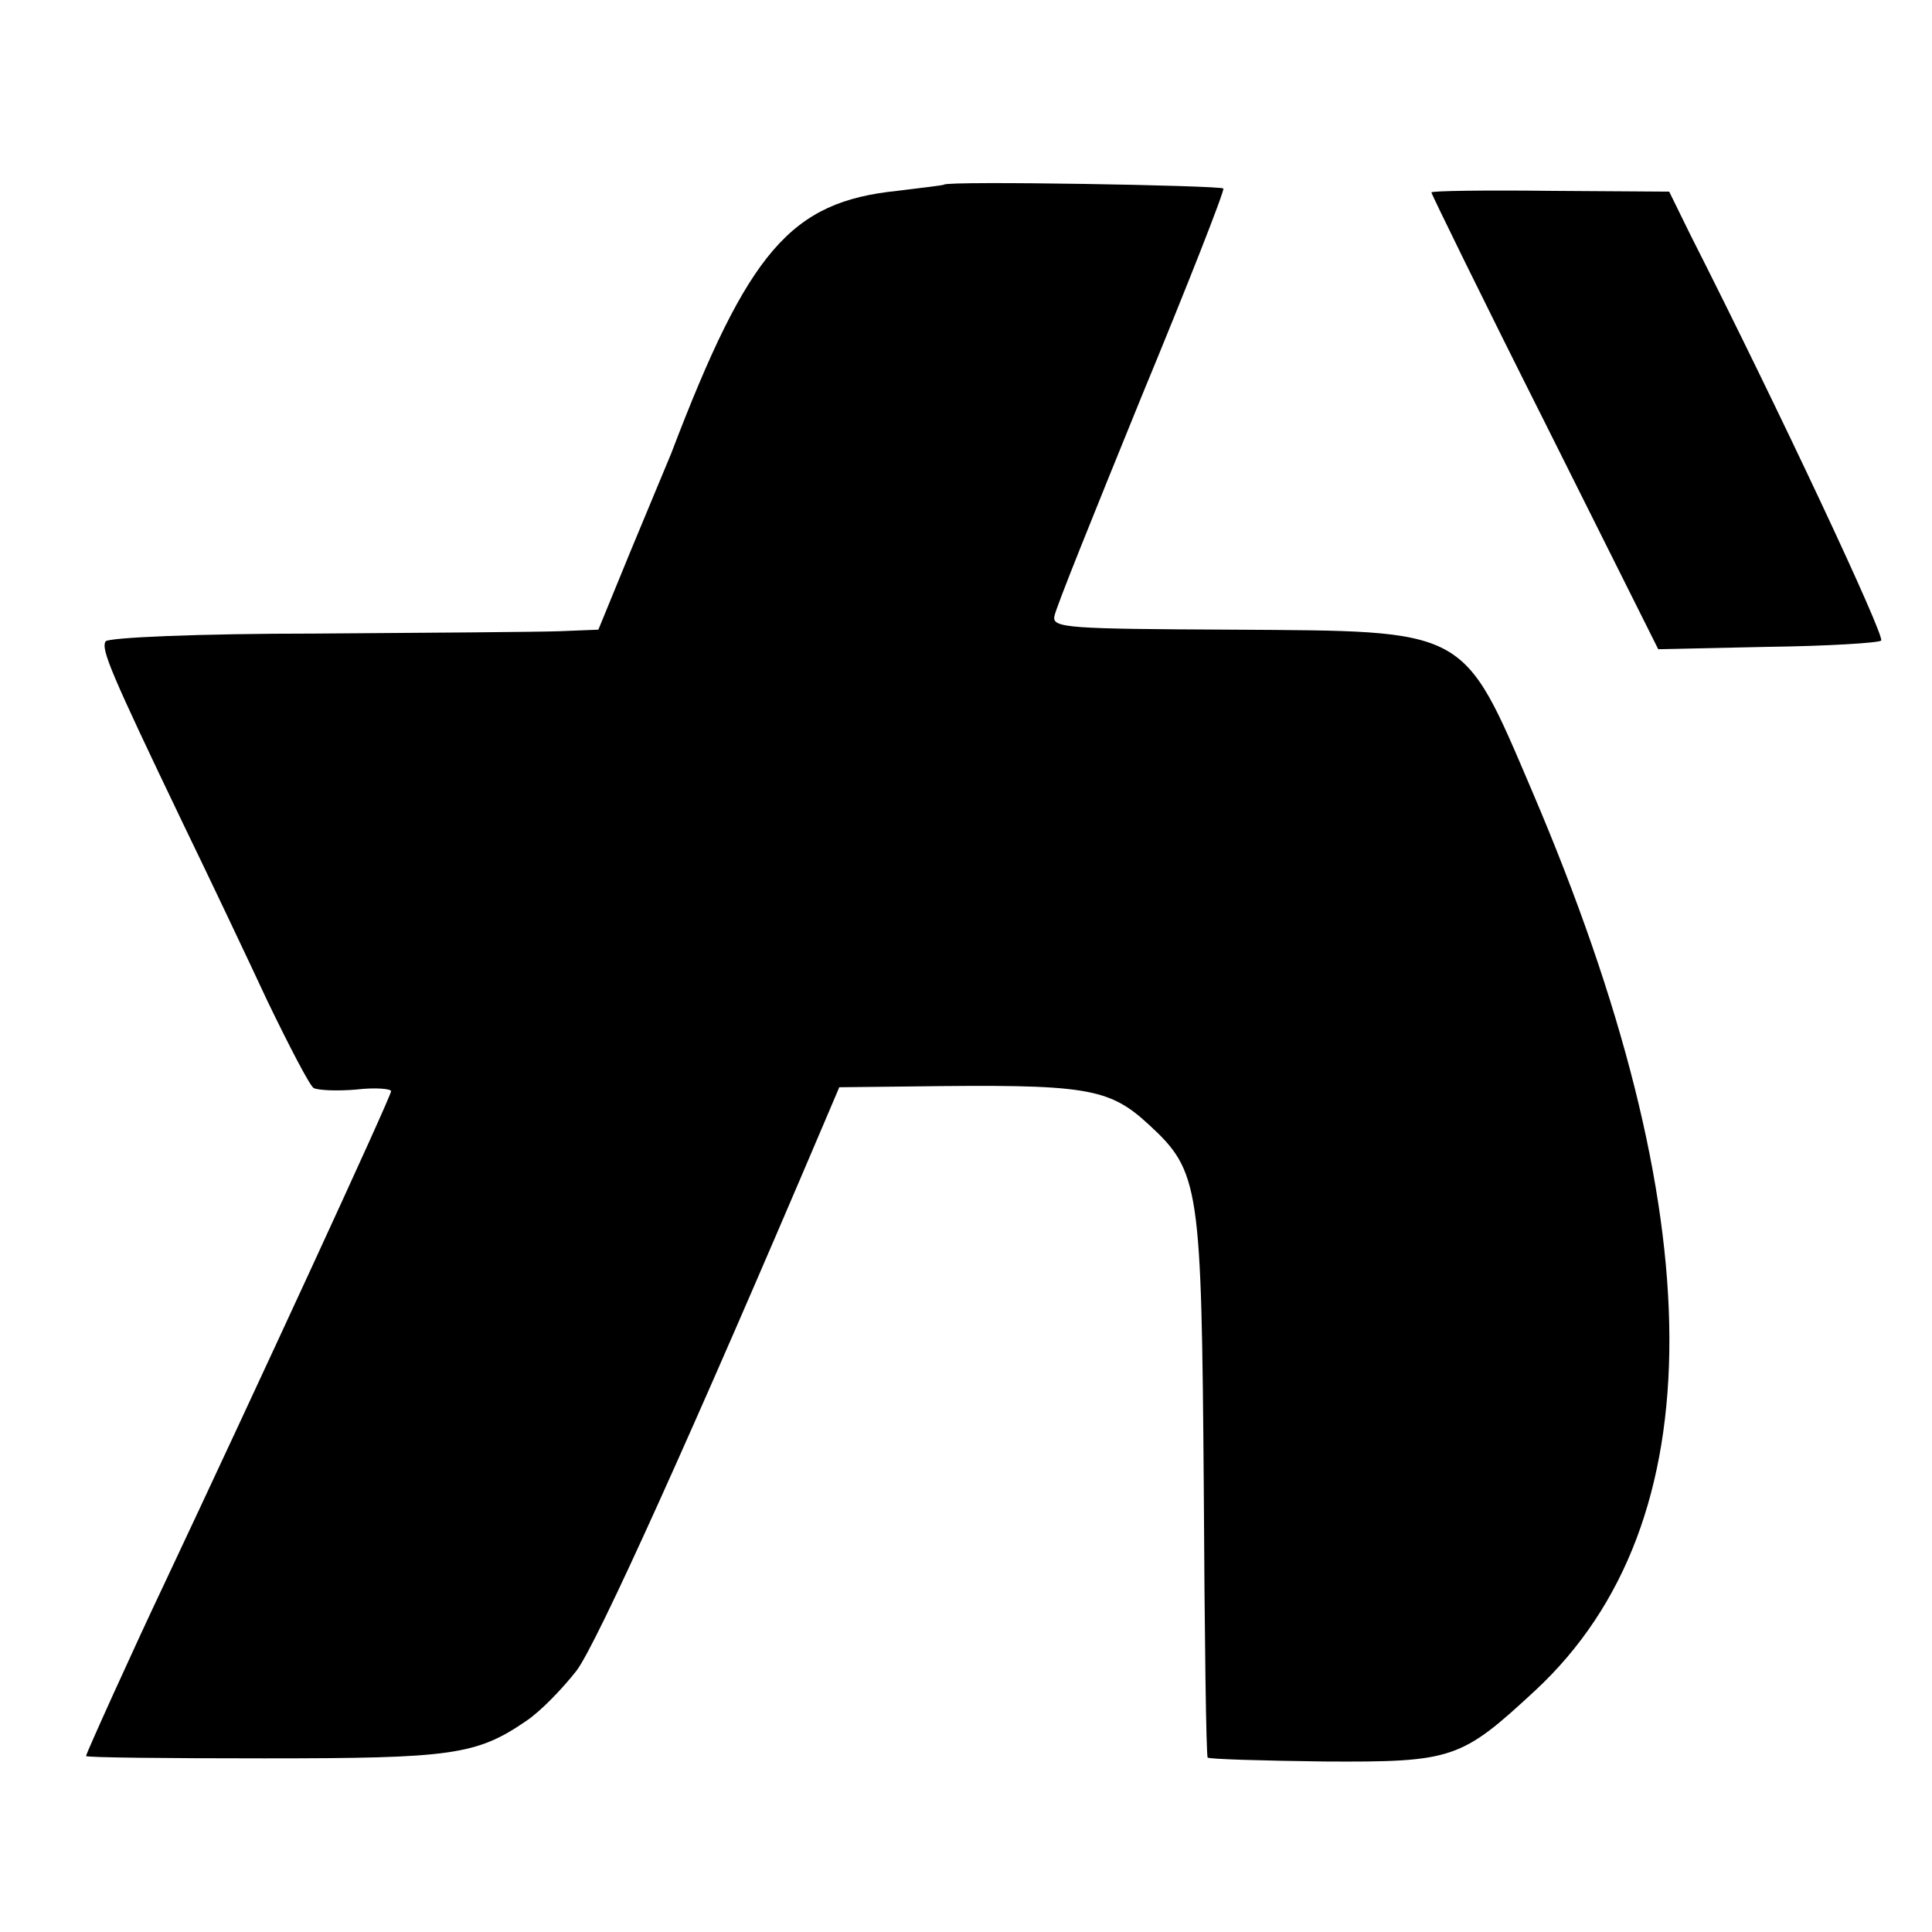
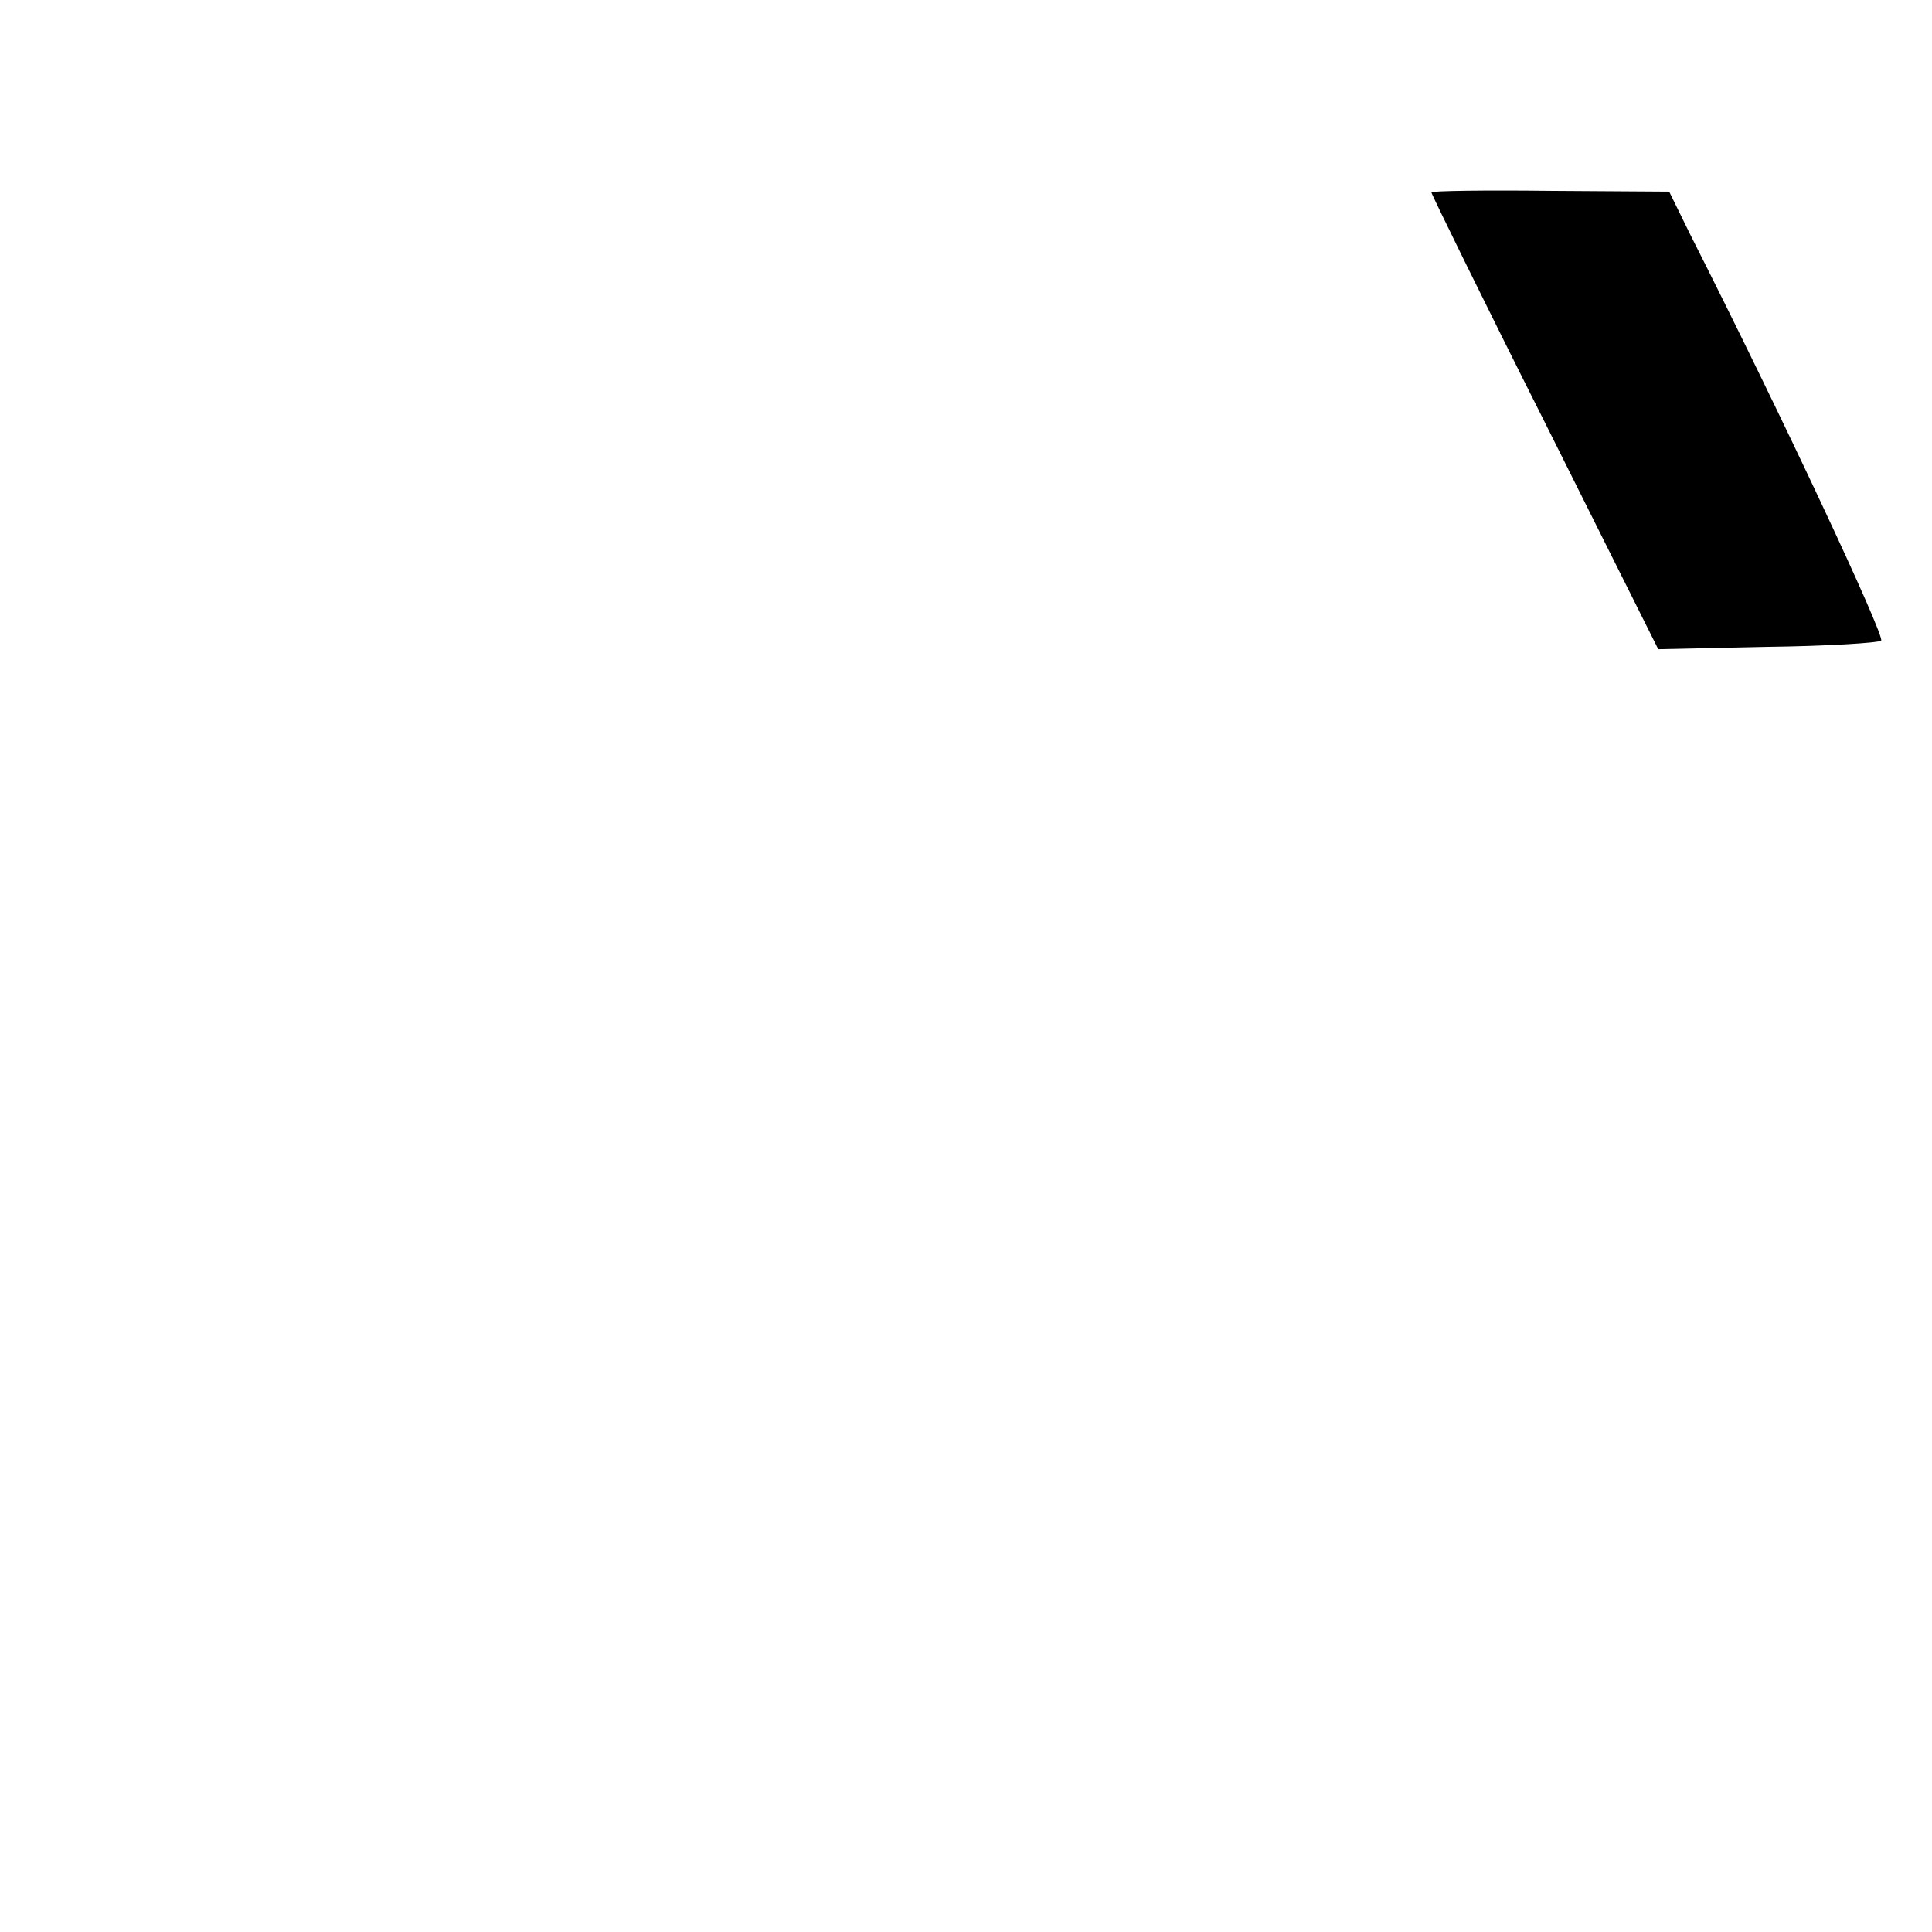
<svg xmlns="http://www.w3.org/2000/svg" version="1.0" width="247pt" height="247pt" viewBox="0 0 247 247" preserveAspectRatio="xMidYMid meet">
  <g transform="translate(0,247) scale(0.1,-0.1)" fill="#000000" stroke="none">
-     <path d="M1207 2234 c-1 -1 -28 -4 -60 -8 -136 -14 -190 -76 -289 -336 -6 -14 -29 -70 -52 -125 l-41 -100 -50 -2 c-28 -1 -168 -2 -312 -3 -148 0 -265 -5 -268 -10 -6 -10 6 -39 100 -235 32 -66 80 -167 107 -225 28 -58 54 -108 59 -111 6 -3 30 -4 54 -2 25 3 45 1 45 -2 0 -7 -176 -388 -290 -630 -38 -80 -100 -217 -100 -220 0 -2 102 -3 228 -3 239 0 271 4 335 48 18 12 46 41 64 64 26 34 151 311 316 699 l20 47 91 1 c225 3 253 -1 305 -49 65 -60 67 -78 70 -465 1 -187 3 -343 5 -344 2 -2 69 -4 149 -5 165 -1 175 3 270 91 230 214 228 606 -4 1149 -90 211 -81 205 -384 207 -208 1 -230 2 -227 17 1 9 52 135 111 280 60 145 107 265 105 267 -4 4 -352 10 -357 5z" />
    <path d="M1830 2224 c0 -2 65 -135 145 -294 l145 -290 139 3 c77 1 142 5 146 8 5 6 -129 292 -244 519 l-27 55 -152 1 c-84 1 -152 0 -152 -2z" />
  </g>
</svg>